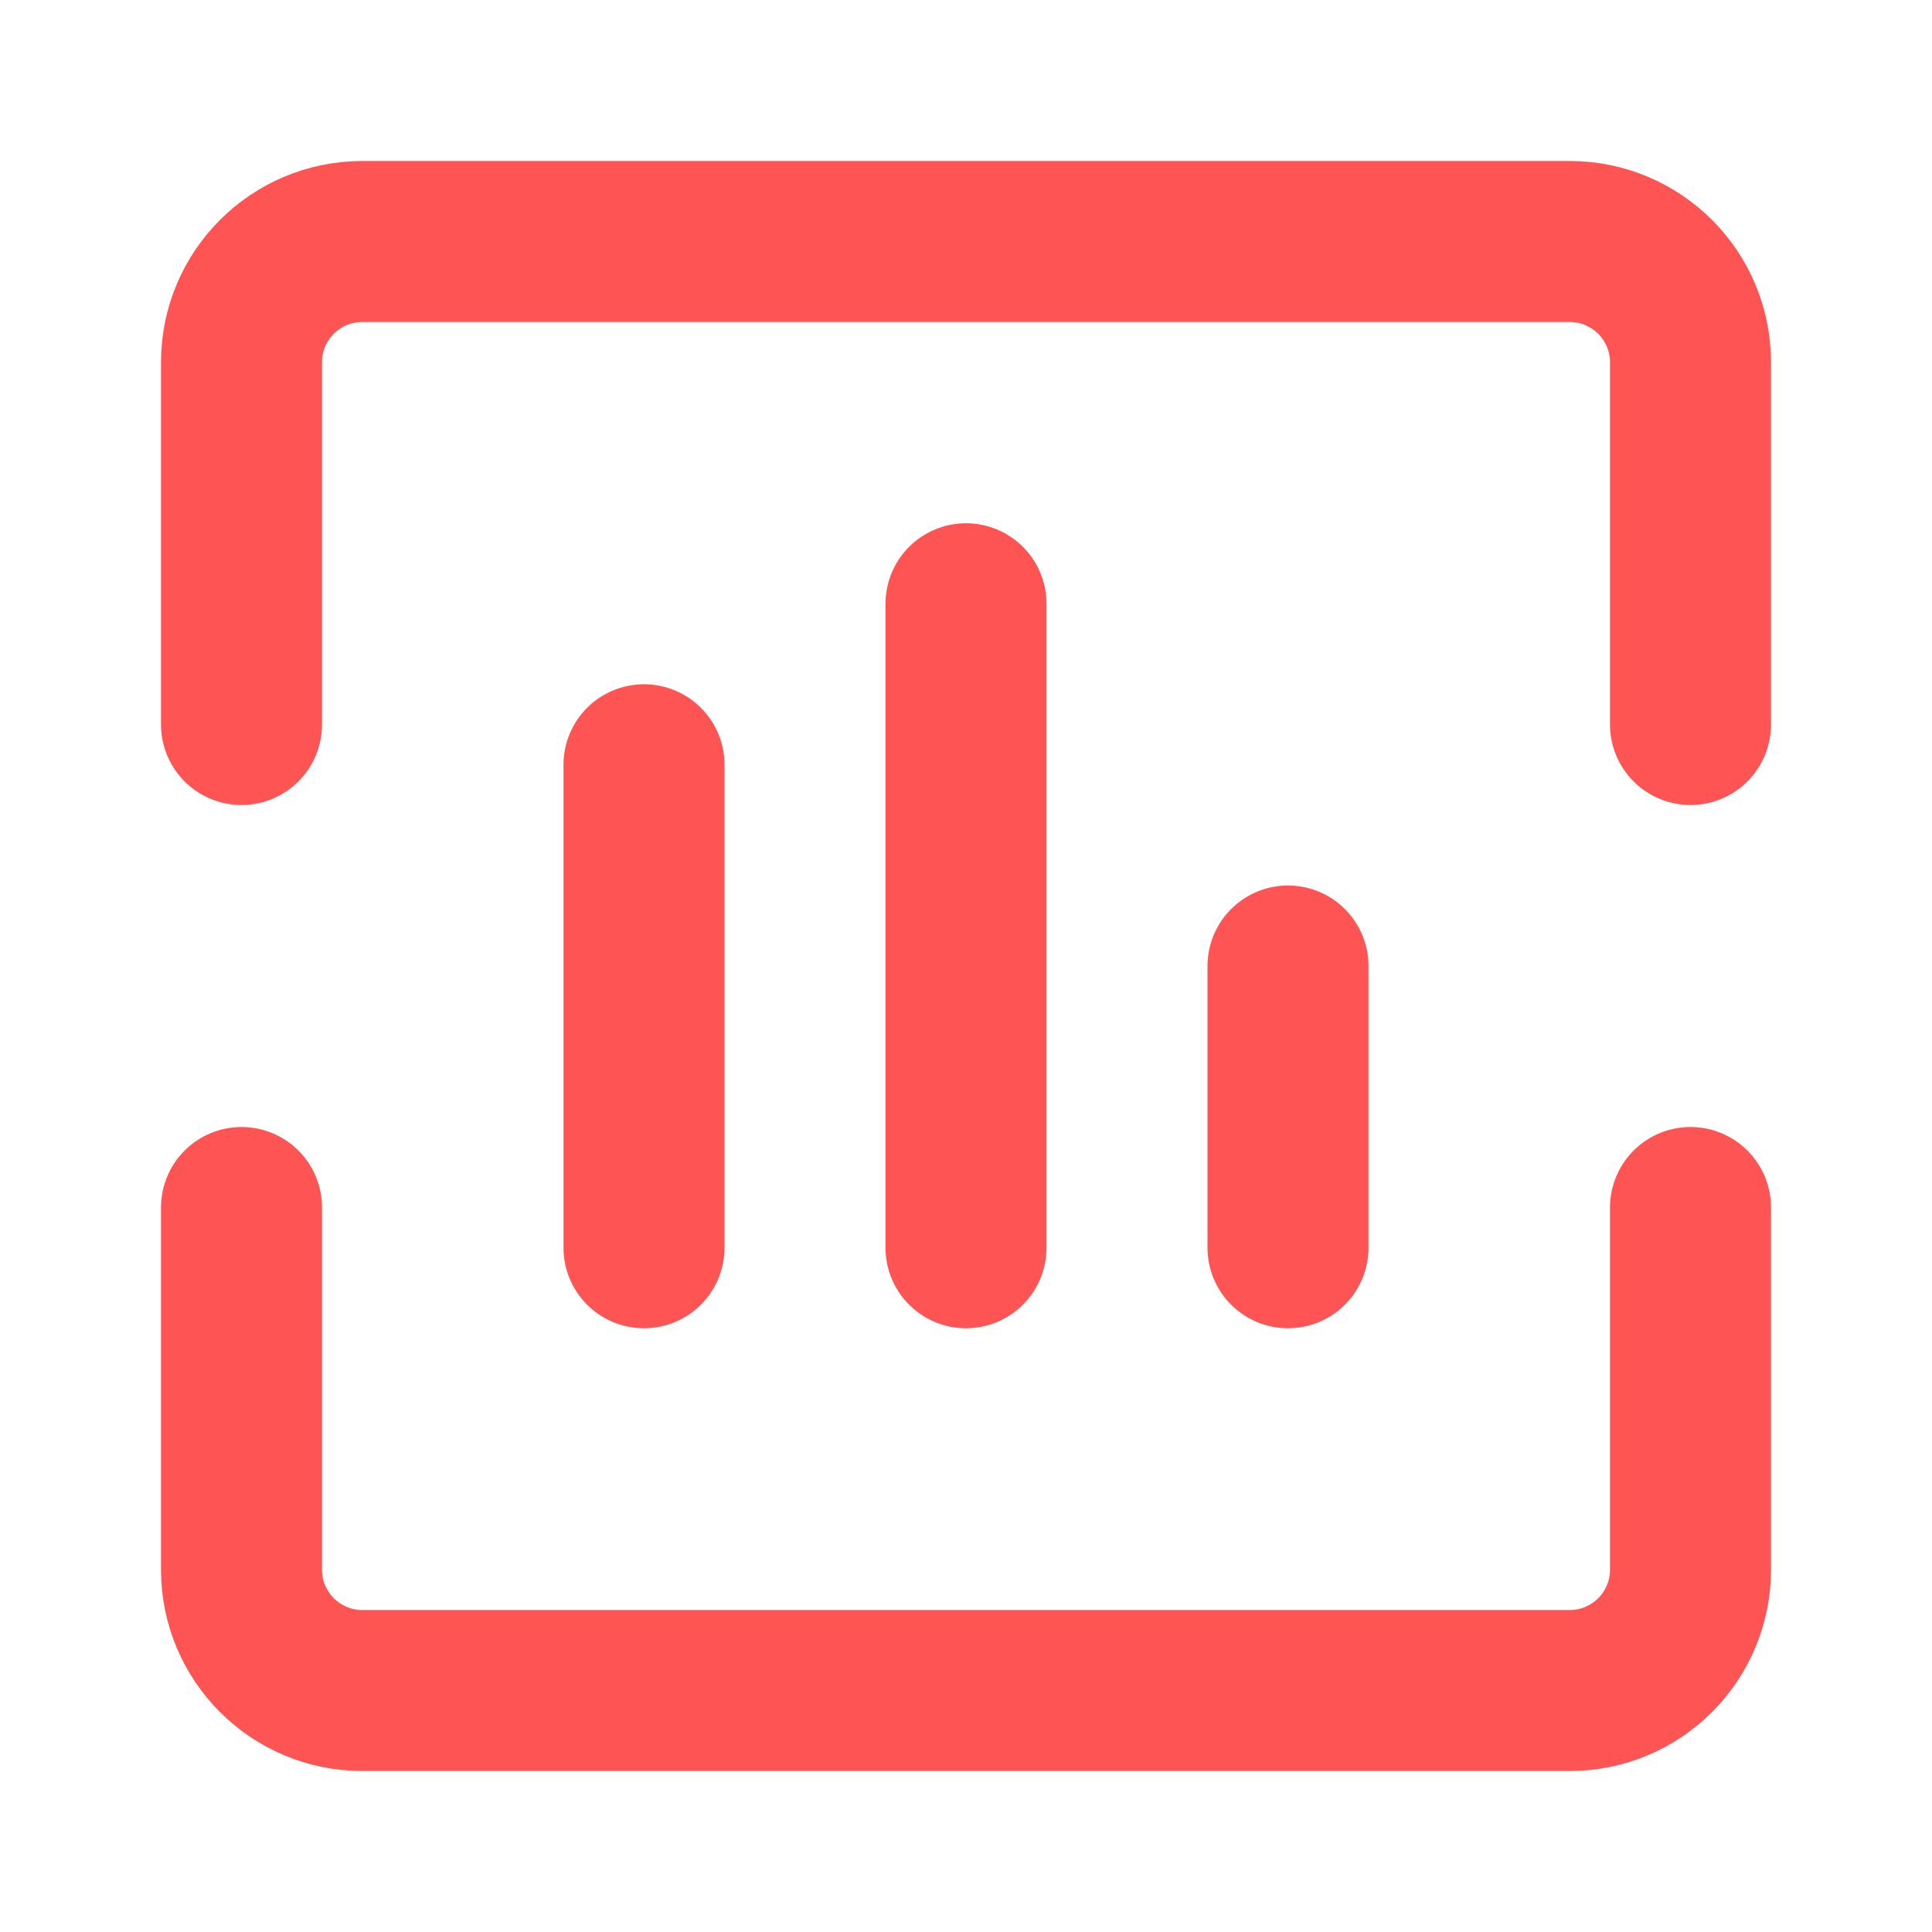
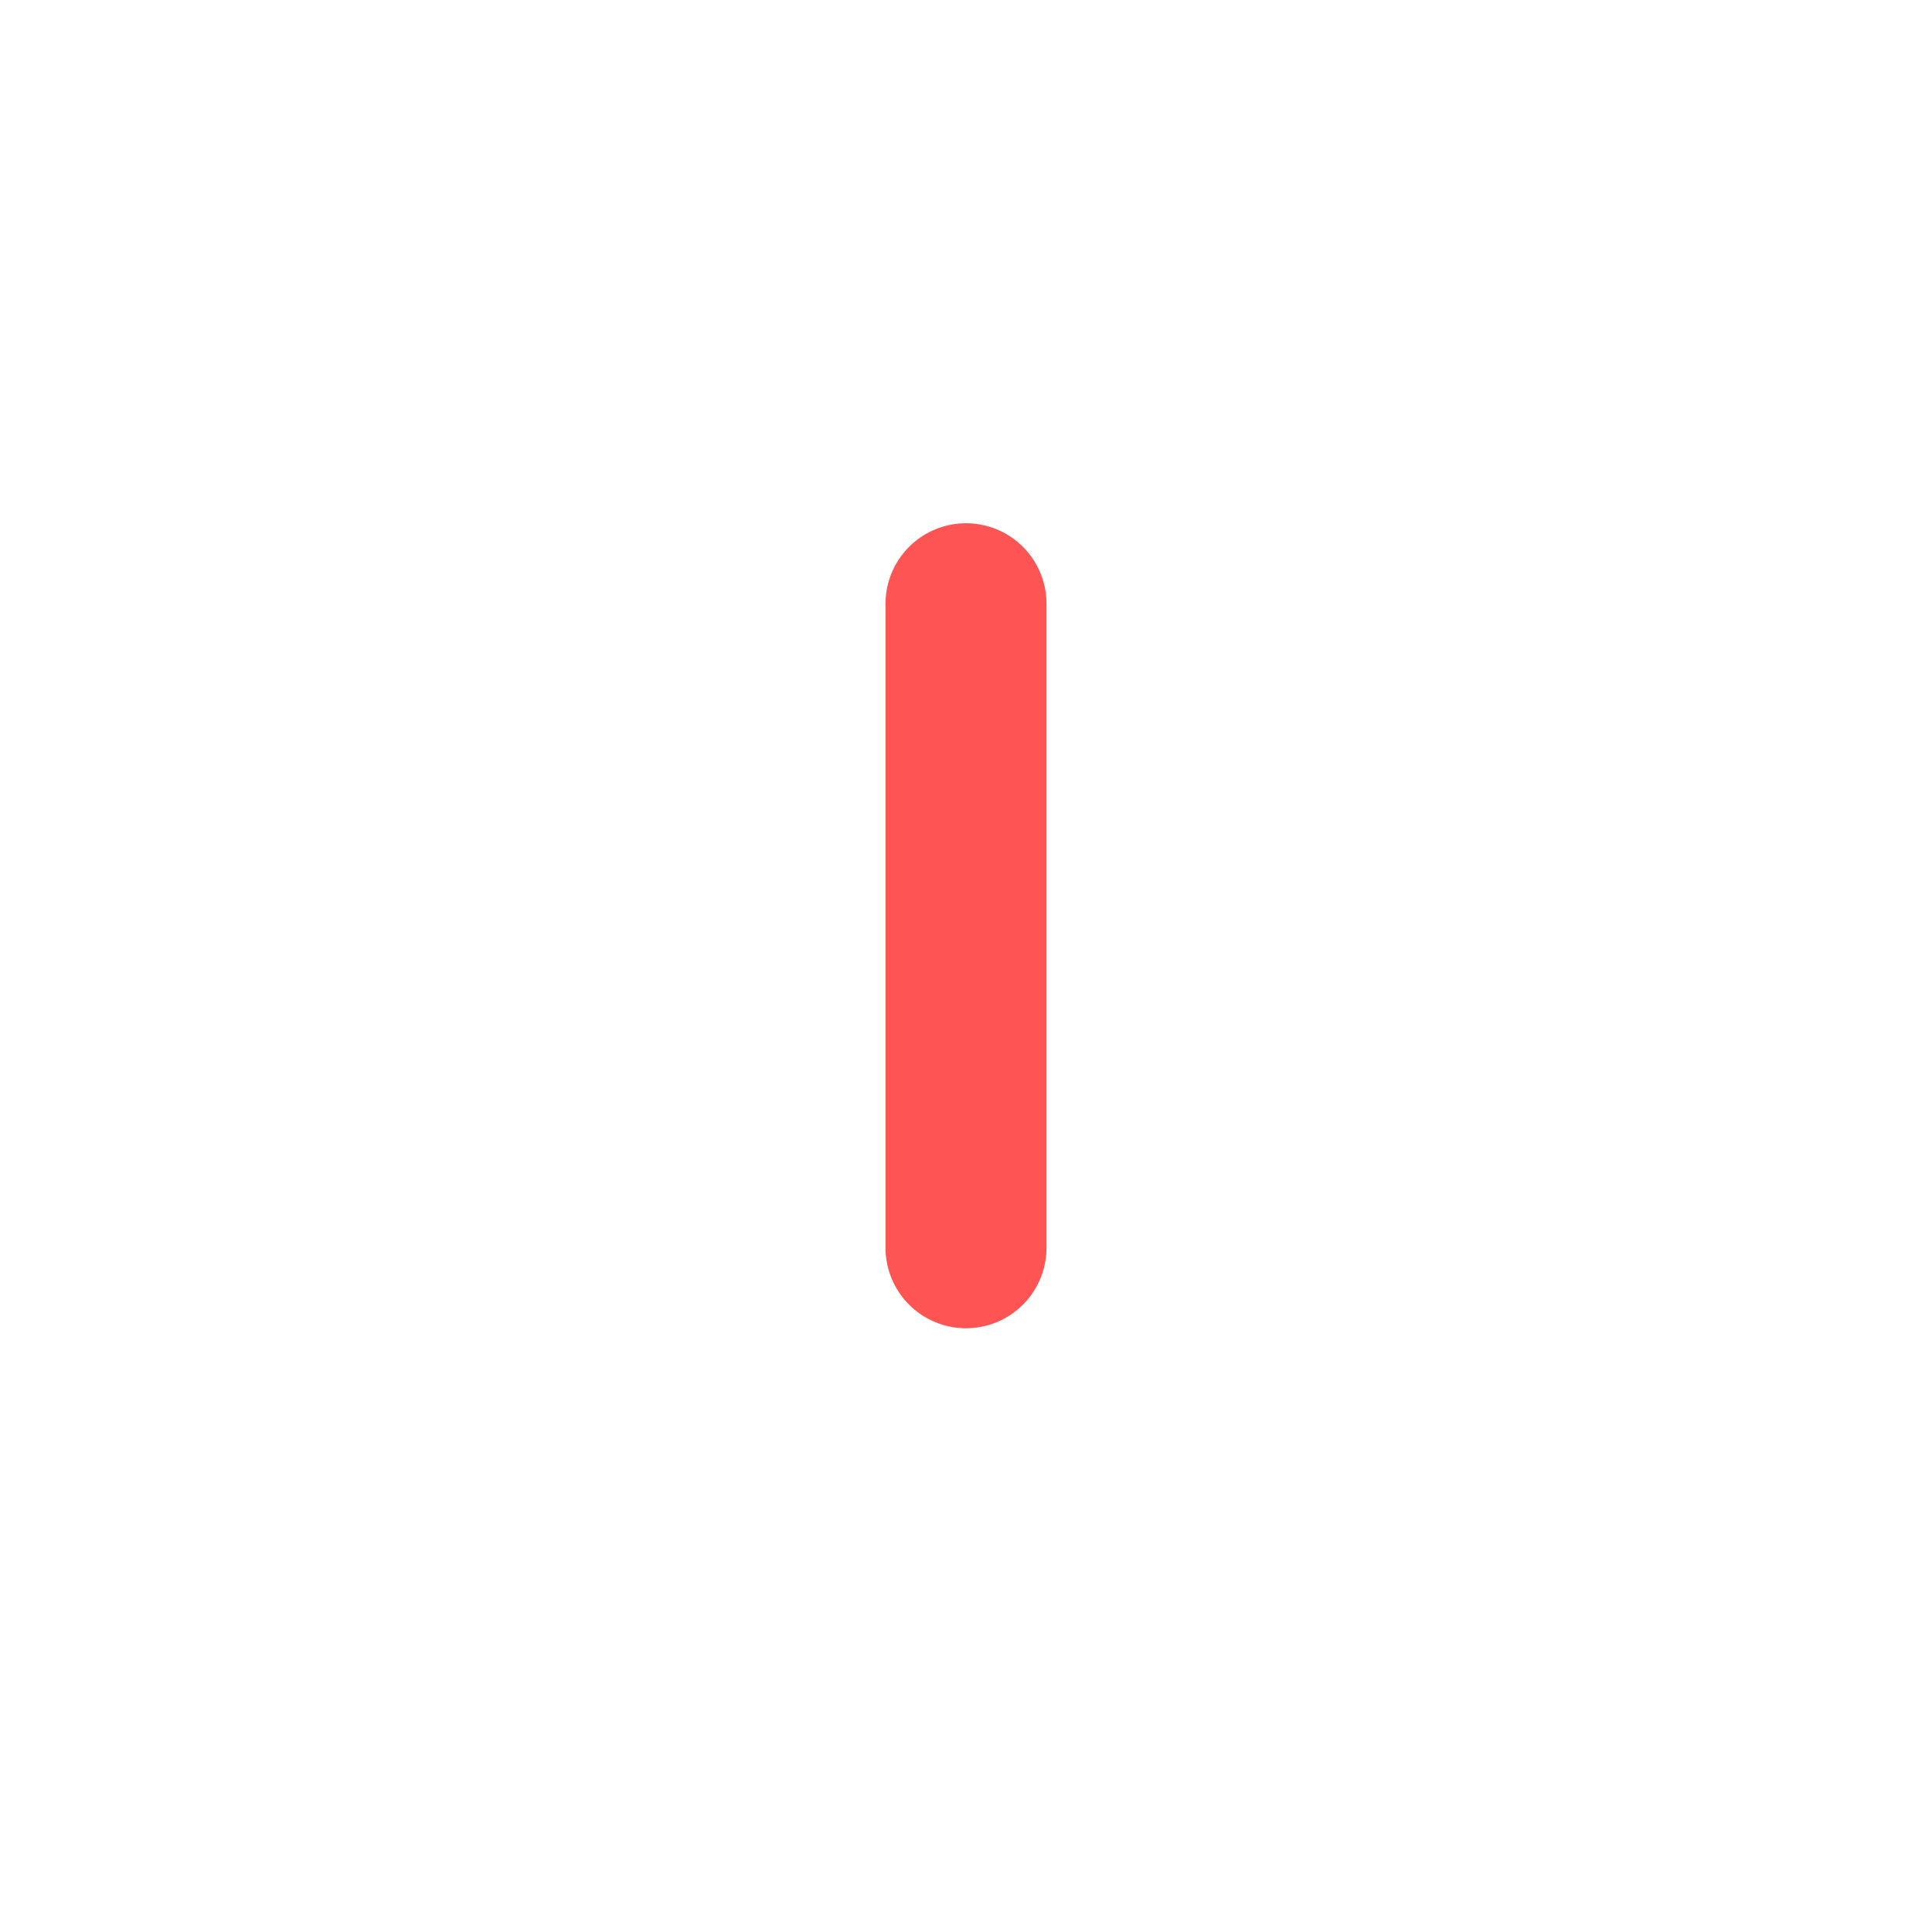
<svg xmlns="http://www.w3.org/2000/svg" width="24" height="24" viewBox="0 0 24 24" fill="none">
-   <path d="M3 9V4.5C3 3.672 3.672 3 4.5 3H19.5C20.328 3 21 3.672 21 4.5V9" stroke="#FF5454" stroke-width="2" stroke-linecap="round" stroke-linejoin="round" />
-   <path d="M16 12V15.5" stroke="#FF5454" stroke-width="2" stroke-linecap="round" stroke-linejoin="round" />
  <path d="M12 7.5V15.5" stroke="#FF5454" stroke-width="2" stroke-linecap="round" stroke-linejoin="round" />
-   <path d="M8 9.5V15.5" stroke="#FF5454" stroke-width="2" stroke-linecap="round" stroke-linejoin="round" />
-   <path d="M3 15V19.5C3 20.328 3.672 21 4.5 21H19.5C20.328 21 21 20.328 21 19.5V15" stroke="#FF5454" stroke-width="2" stroke-linecap="round" stroke-linejoin="round" />
</svg>